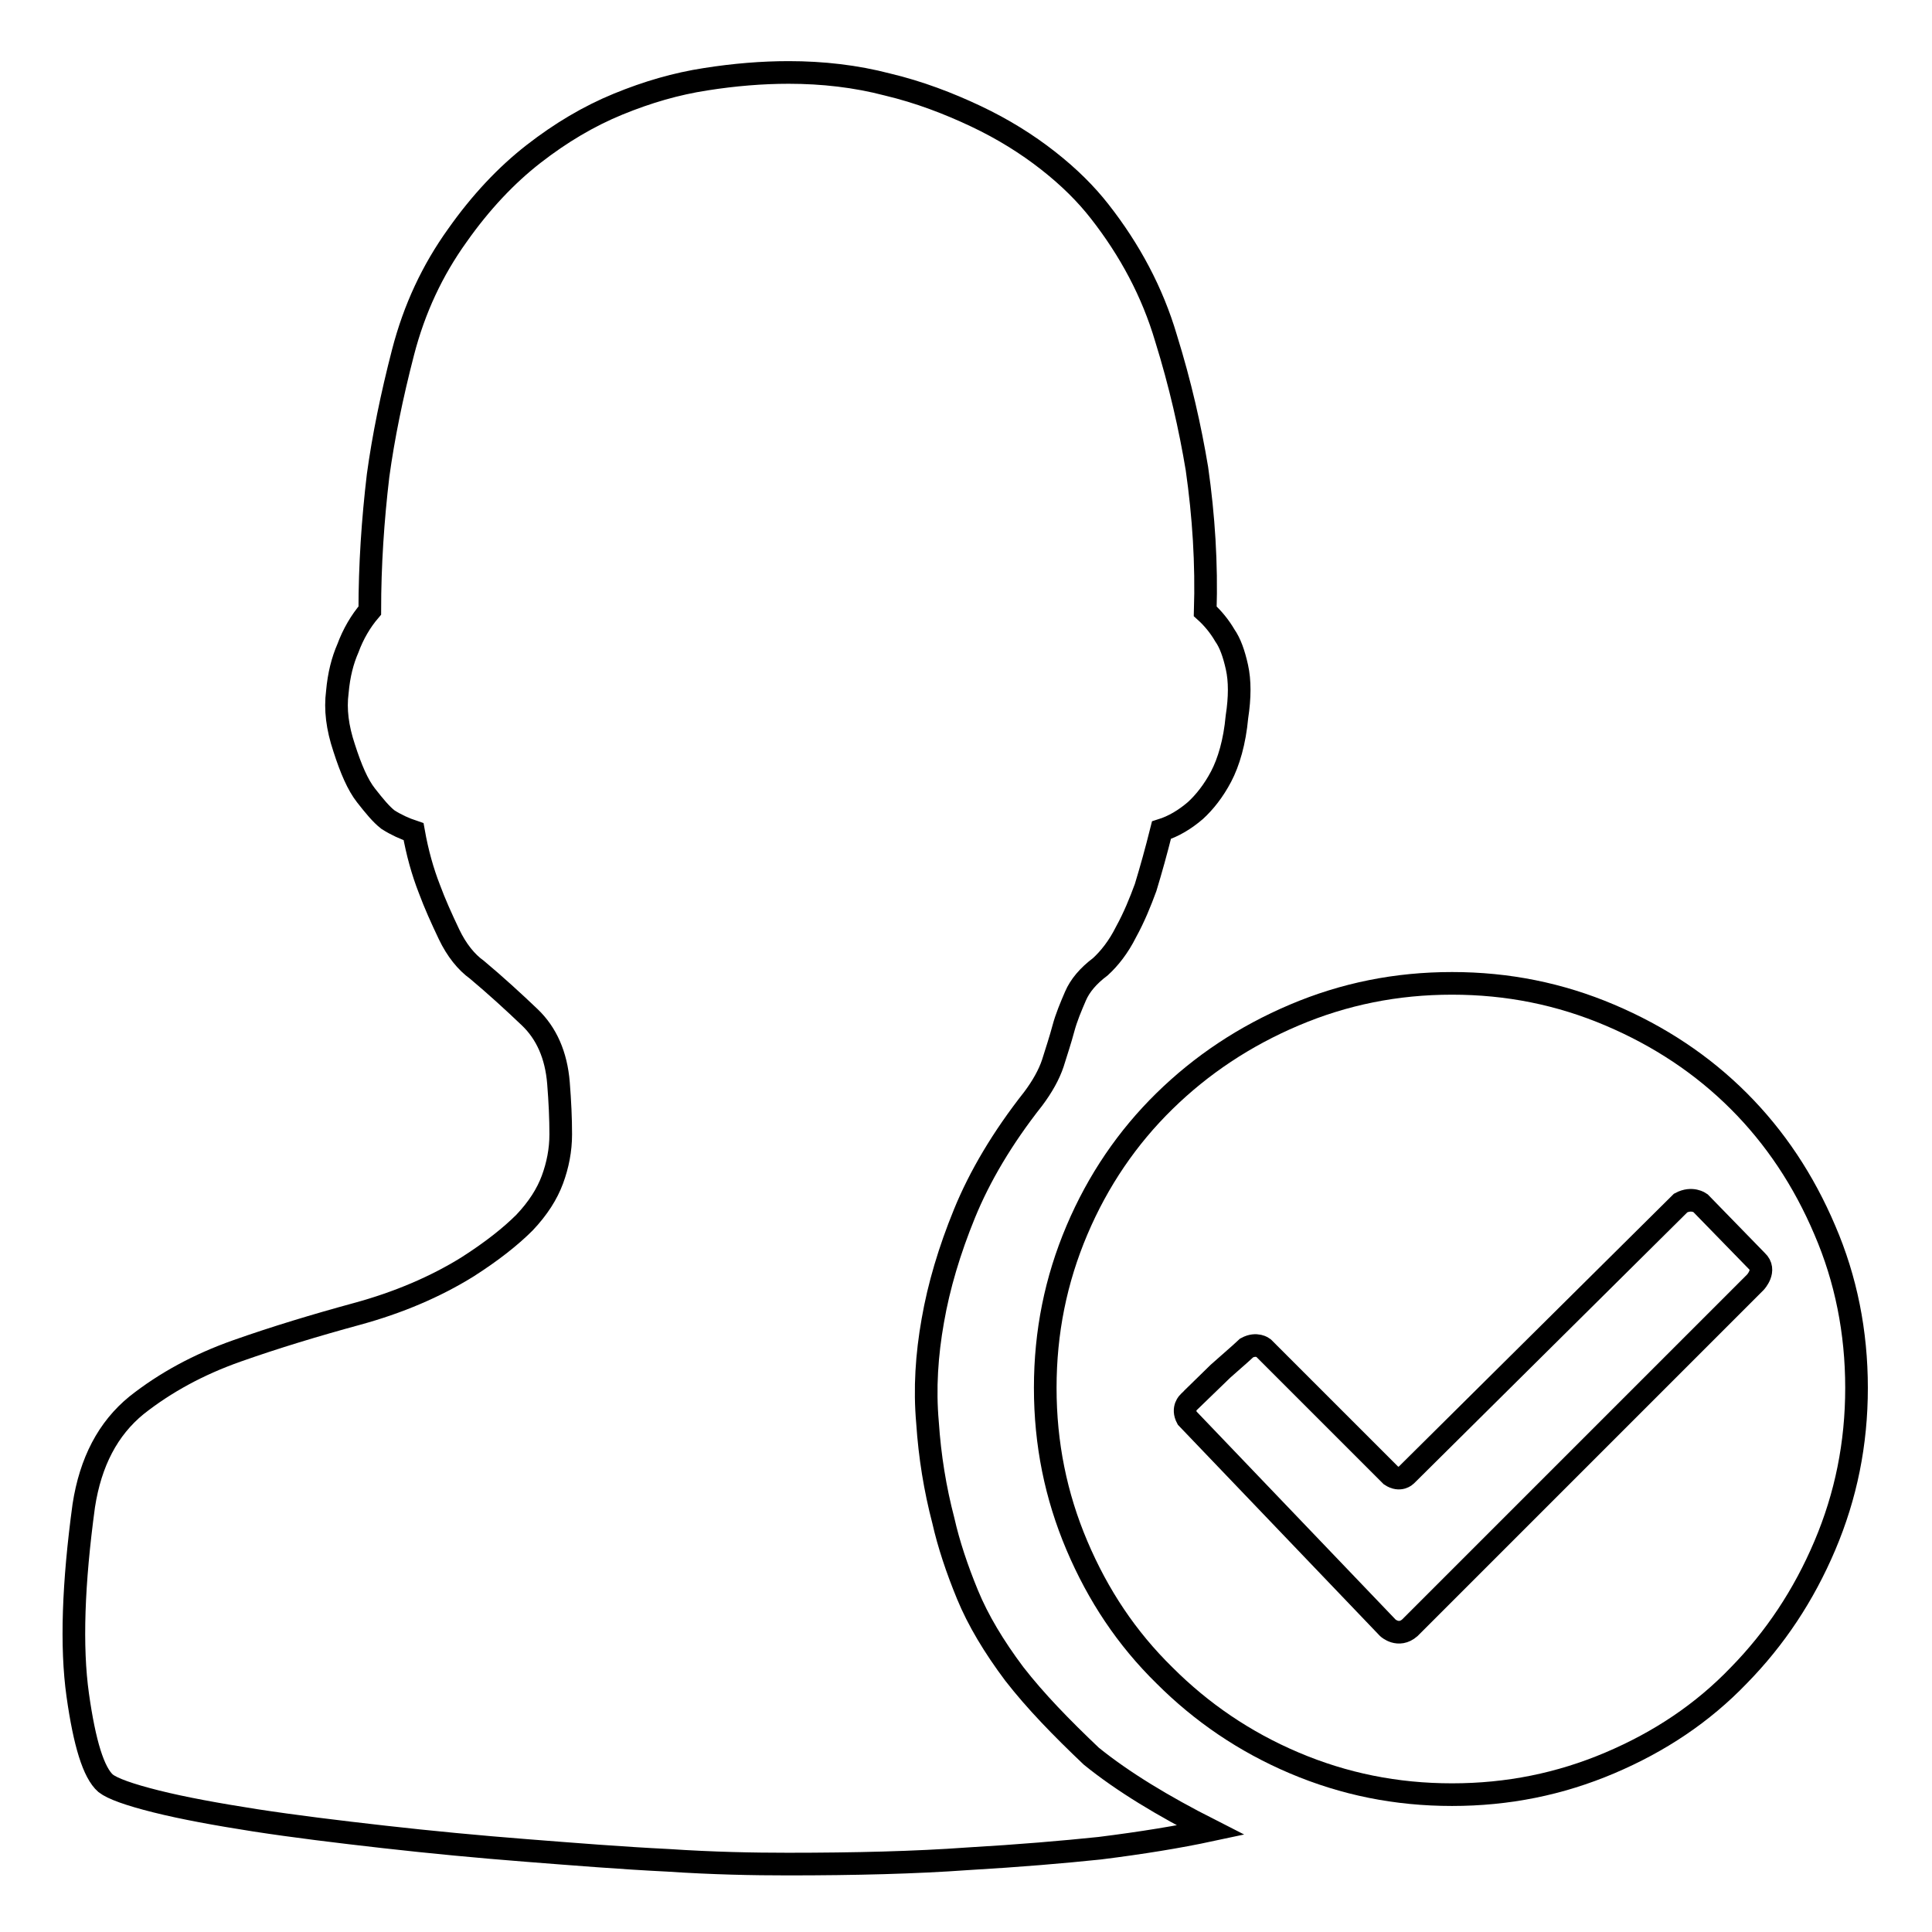
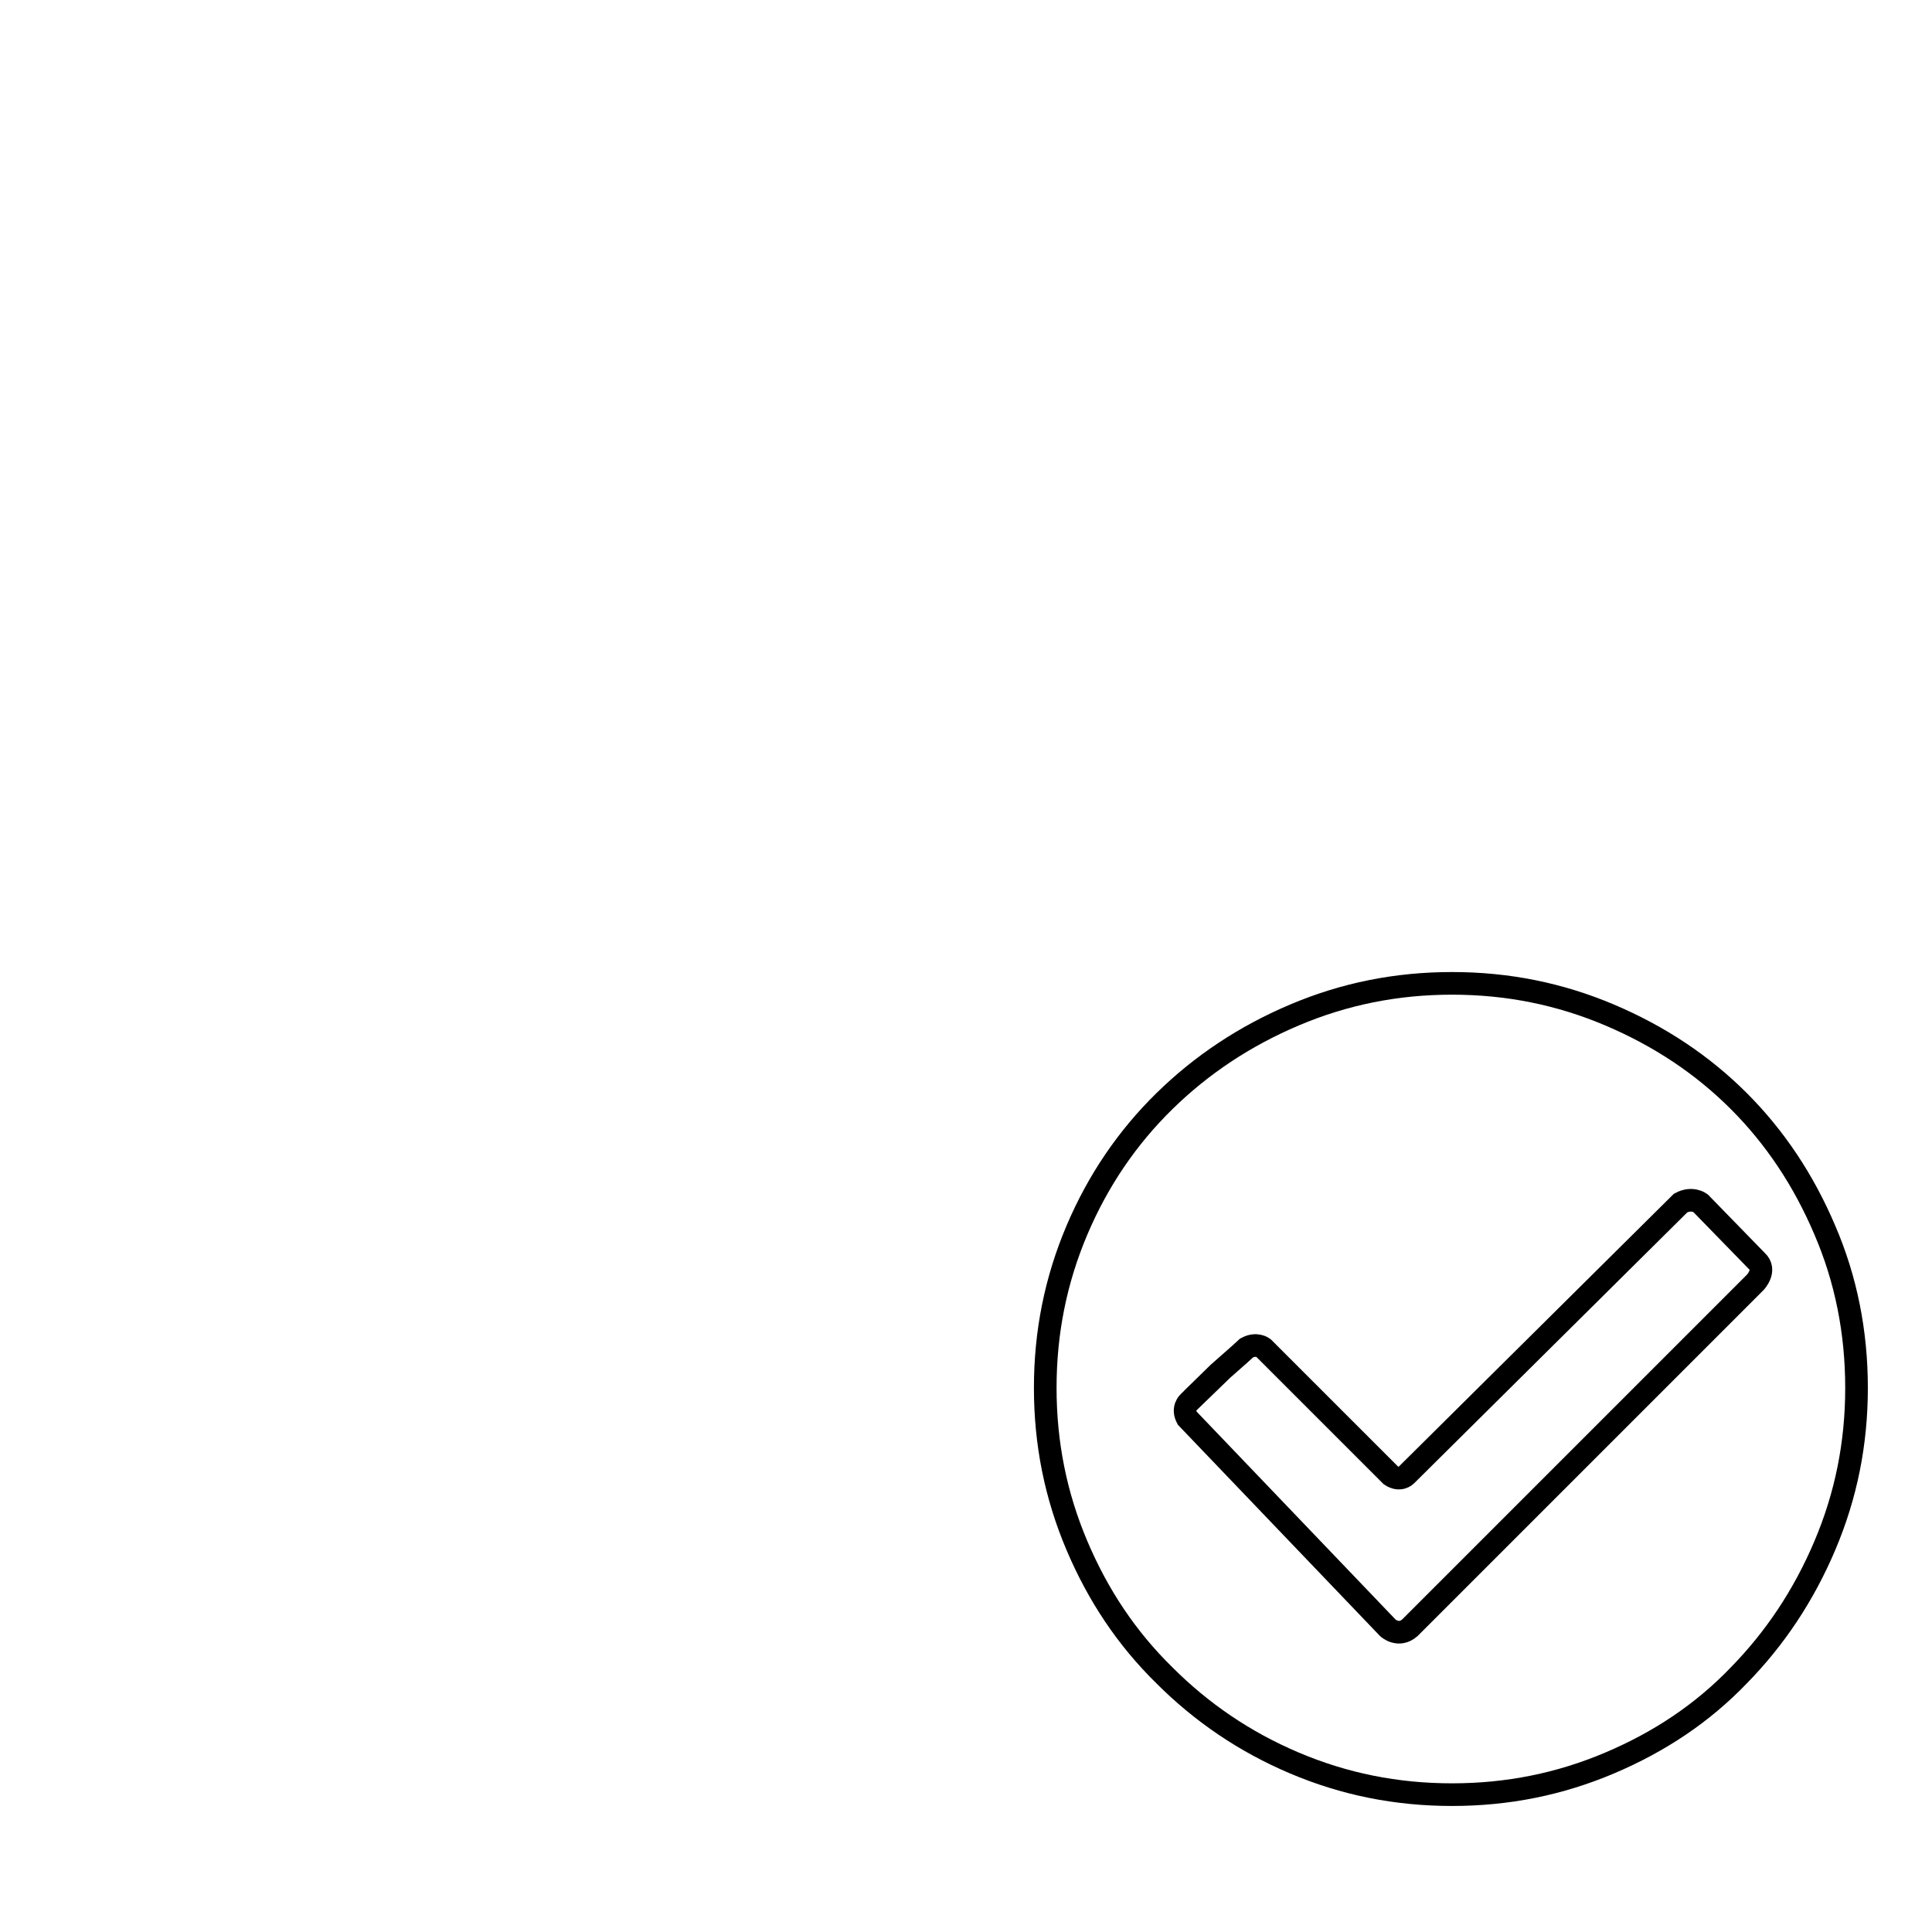
<svg xmlns="http://www.w3.org/2000/svg" version="1.1" x="0px" y="0px" viewBox="0 0 256 256" enable-background="new 0 0 256 256" xml:space="preserve">
  <g>
    <g>
-       <path stroke-width="3" fill-opacity="0" stroke="#000000" d="M134.4,221.8c-2.7-3.6-4.8-7.1-6.2-10.5c-1.4-3.4-2.5-6.7-3.2-9.8c-1.1-4.2-1.8-8.5-2.1-13c-0.4-4.5-0.1-9,0.7-13.5c0.8-4.6,2.2-9.3,4.2-14.2c2-4.9,5-10,9.1-15.2c1.2-1.6,2.1-3.2,2.6-4.7c0.5-1.6,1-3.1,1.4-4.6c0.4-1.5,1-2.9,1.6-4.3c0.6-1.4,1.7-2.7,3.3-3.9c1.2-1.1,2.4-2.6,3.4-4.6c1.1-2,1.9-4,2.6-5.9c0.7-2.3,1.4-4.8,2.1-7.6c1.6-0.5,3.1-1.4,4.5-2.6c1.2-1.1,2.4-2.6,3.4-4.5s1.8-4.6,2.1-7.9c0.4-2.6,0.4-4.8,0-6.6c-0.4-1.8-0.9-3.2-1.6-4.2c-0.7-1.2-1.6-2.3-2.6-3.2c0.2-6.3-0.2-12.6-1.1-18.9c-0.9-5.4-2.2-11.2-4.1-17.3c-1.8-6.1-4.8-11.7-8.8-16.8c-1.8-2.3-4-4.5-6.8-6.7c-2.8-2.2-6-4.2-9.6-5.9c-3.6-1.7-7.5-3.2-11.7-4.2c-4.2-1.1-8.6-1.6-13.1-1.6c-3.5,0-7.2,0.3-11,0.9c-3.9,0.6-7.7,1.7-11.6,3.3c-3.9,1.6-7.6,3.8-11.2,6.6c-3.6,2.8-7,6.4-10.1,10.8c-3.3,4.6-5.7,9.7-7.2,15.5c-1.5,5.8-2.6,11.2-3.3,16.3c-0.7,5.9-1.1,11.9-1.1,17.9c-1.2,1.4-2.2,3.1-2.9,5c-0.7,1.6-1.2,3.5-1.4,5.8c-0.3,2.3,0,4.7,0.9,7.4c0.9,2.8,1.8,4.9,2.9,6.3s2,2.5,2.9,3.2c1.1,0.7,2.2,1.2,3.4,1.6c0.5,2.8,1.2,5.3,2.1,7.6c0.7,1.9,1.6,3.9,2.6,6s2.3,3.7,3.7,4.7c2.5,2.1,4.8,4.2,7,6.3c2.2,2.1,3.5,5,3.8,8.7c0.2,2.5,0.3,4.7,0.3,6.8c0,2.1-0.4,4.1-1.1,6c-0.7,1.9-1.9,3.8-3.7,5.7c-1.8,1.8-4.3,3.8-7.6,5.9c-4.2,2.6-9.1,4.7-14.6,6.2c-5.5,1.5-10.8,3.1-15.9,4.9c-5.1,1.8-9.5,4.2-13.3,7.2c-3.8,3.1-6.1,7.5-7,13.3c-1.4,10.3-1.7,18.7-0.8,25.1c0.9,6.4,2.1,10.3,3.7,11.7c0.9,0.7,3.1,1.5,6.7,2.4s8,1.7,13.1,2.5c5.2,0.8,10.9,1.5,17.1,2.2c6.2,0.7,12.5,1.3,18.9,1.8c6.4,0.5,12.6,1,18.7,1.3c6,0.4,11.3,0.5,15.9,0.5c8.9,0,16.9-0.2,23.8-0.7c6.9-0.4,12.7-0.9,17.5-1.4c5.6-0.7,10.5-1.5,14.7-2.4c-6.3-3.2-11.6-6.4-15.8-9.8C140.6,228.9,137.2,225.4,134.4,221.8z" />
      <path stroke-width="3" fill-opacity="0" stroke="#000000" d="M241.8,163c-2.8-6.6-6.6-12.3-11.4-17.1c-4.8-4.8-10.5-8.6-17.1-11.4c-6.6-2.8-13.5-4.2-20.9-4.2c-7.4,0-14.3,1.4-20.9,4.2c-6.6,2.8-12.3,6.6-17.2,11.4c-4.9,4.8-8.8,10.5-11.6,17.1c-2.8,6.6-4.2,13.5-4.2,20.9s1.4,14.3,4.2,20.9c2.8,6.6,6.6,12.3,11.6,17.2c4.9,4.9,10.6,8.8,17.2,11.6c6.6,2.8,13.5,4.2,20.9,4.2c7.4,0,14.3-1.4,20.9-4.2c6.6-2.8,12.3-6.6,17.1-11.6c4.8-4.9,8.6-10.6,11.4-17.2c2.8-6.6,4.2-13.5,4.2-20.9S244.6,169.5,241.8,163z M232.6,169.9l-45.8,45.8c-1.5,1.3-2.9,0-2.9,0l-26.6-27.8c-0.7-1.3,0.2-2.1,0.2-2.1l3.1-3h-0.1c0.6-0.6,4.2-3.7,4.7-4.2c1.3-0.7,2.2,0,2.2,0l16.9,16.9c1.2,0.8,2,0,2,0s36.2-35.9,36.4-36.1c1.5-0.8,2.6,0,2.6,0l7.5,7.7C234.1,168.3,232.6,169.9,232.6,169.9z" />
    </g>
  </g>
</svg>